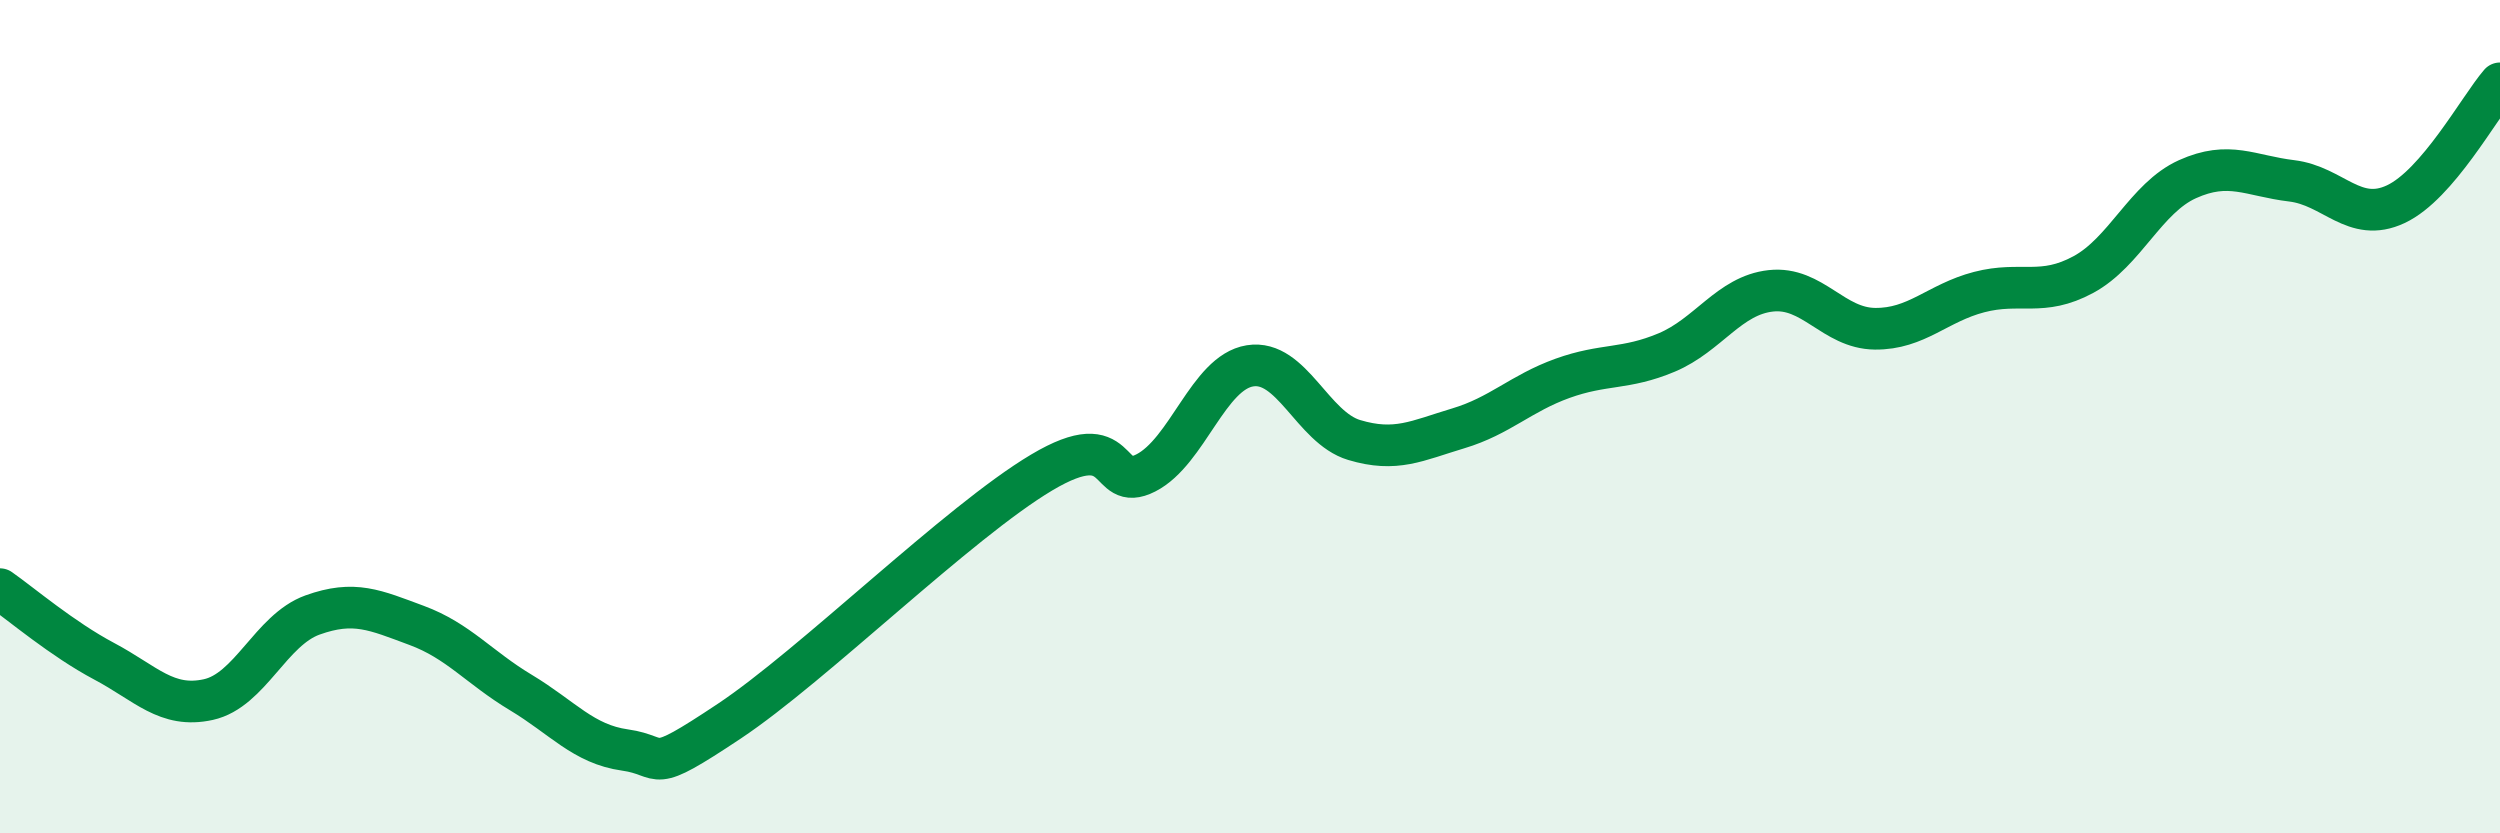
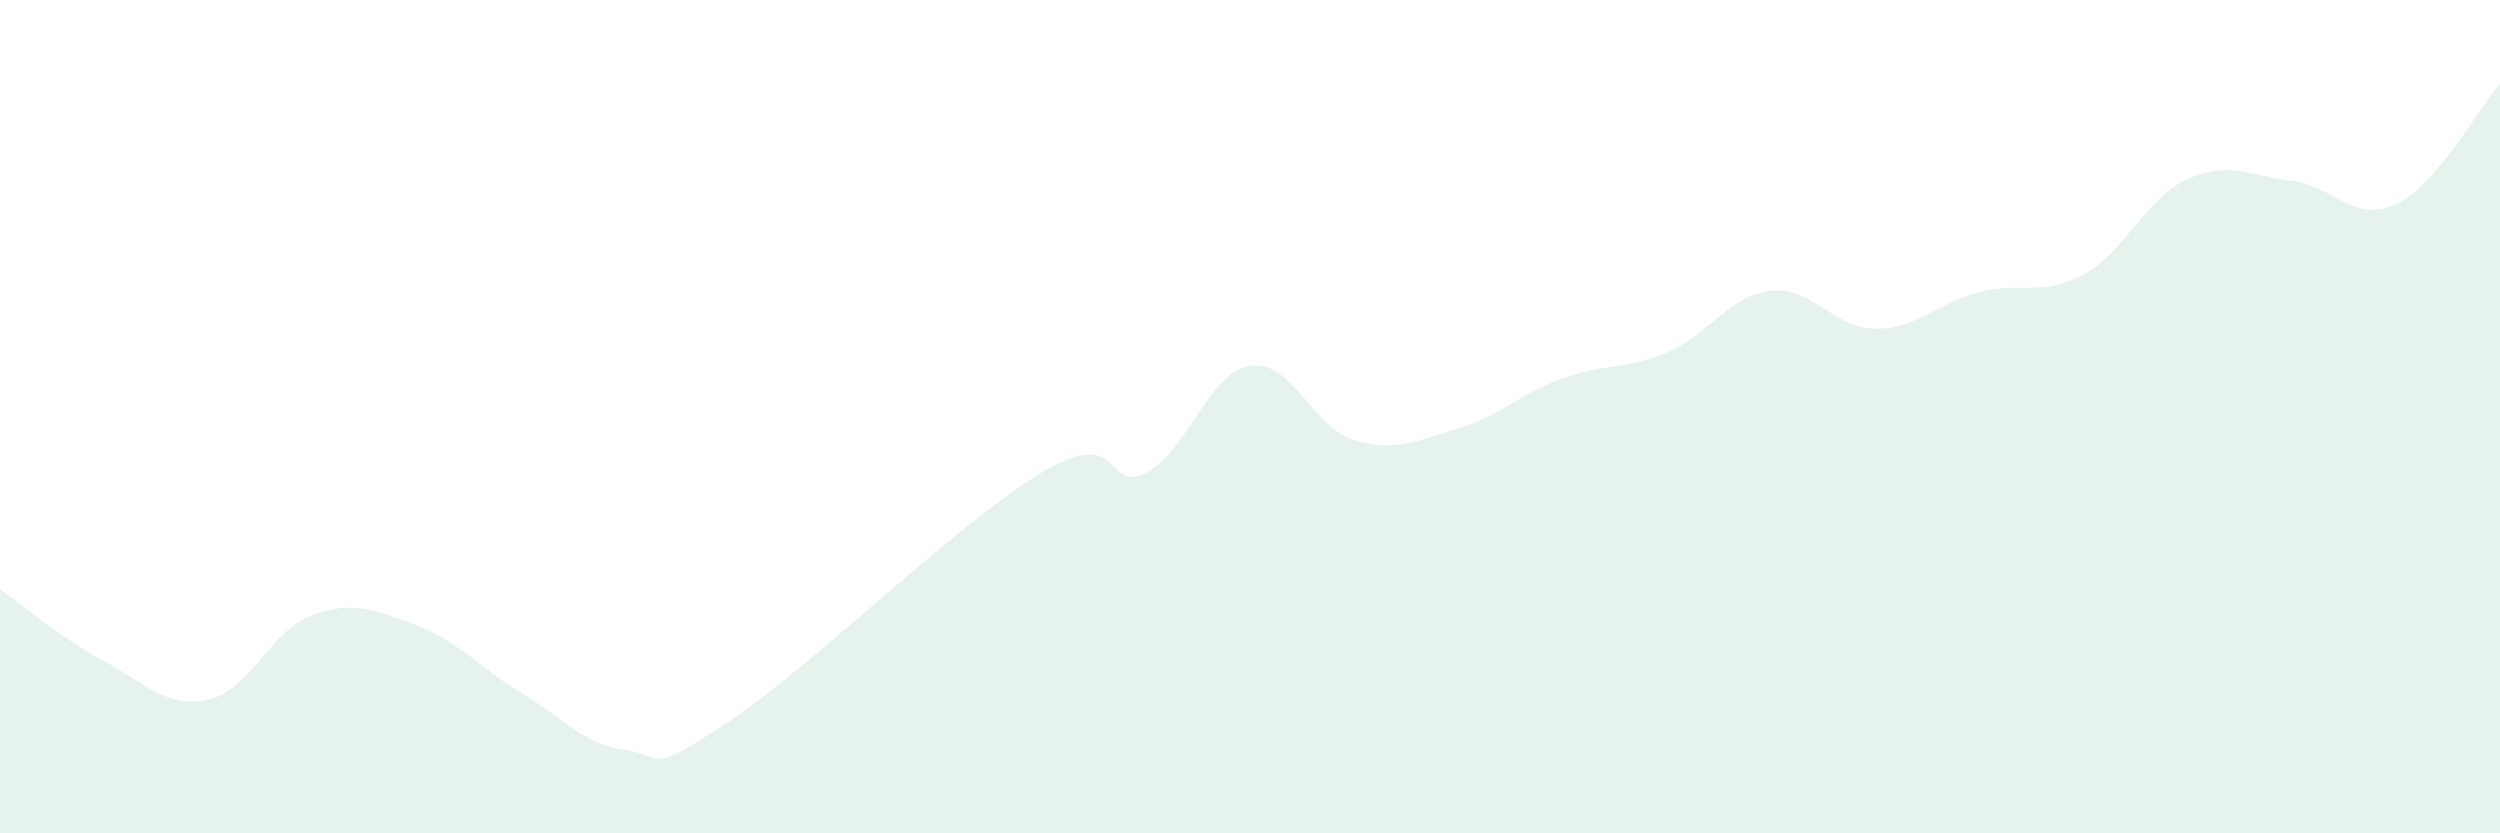
<svg xmlns="http://www.w3.org/2000/svg" width="60" height="20" viewBox="0 0 60 20">
  <path d="M 0,14.14 C 0.5,14.49 1.5,15.34 2.5,15.87 C 3.5,16.4 4,17.01 5,16.79 C 6,16.57 6.5,15.12 7.5,14.76 C 8.5,14.4 9,14.64 10,15.01 C 11,15.38 11.5,16.02 12.5,16.62 C 13.5,17.22 14,17.86 15,18 C 16,18.14 15.5,18.64 17.5,17.31 C 19.5,15.98 23,12.53 25,11.34 C 27,10.15 26.5,11.86 27.5,11.35 C 28.5,10.84 29,8.94 30,8.78 C 31,8.62 31.5,10.26 32.5,10.56 C 33.5,10.86 34,10.58 35,10.28 C 36,9.98 36.5,9.44 37.5,9.08 C 38.5,8.72 39,8.88 40,8.46 C 41,8.04 41.5,7.09 42.5,6.98 C 43.5,6.87 44,7.88 45,7.89 C 46,7.9 46.5,7.27 47.5,7.01 C 48.5,6.75 49,7.13 50,6.59 C 51,6.05 51.5,4.75 52.5,4.3 C 53.5,3.85 54,4.22 55,4.34 C 56,4.46 56.5,5.37 57.5,4.9 C 58.5,4.43 59.5,2.58 60,2L60 20L0 20Z" fill="#008740" opacity="0.1" stroke-linecap="round" stroke-linejoin="round" />
-   <path d="M 0,14.14 C 0.5,14.49 1.5,15.34 2.5,15.87 C 3.5,16.4 4,17.01 5,16.79 C 6,16.57 6.5,15.12 7.5,14.76 C 8.5,14.4 9,14.64 10,15.01 C 11,15.38 11.5,16.02 12.5,16.62 C 13.5,17.22 14,17.86 15,18 C 16,18.14 15.5,18.64 17.5,17.31 C 19.5,15.98 23,12.53 25,11.34 C 27,10.15 26.5,11.86 27.5,11.35 C 28.5,10.84 29,8.94 30,8.78 C 31,8.62 31.5,10.26 32.5,10.56 C 33.5,10.86 34,10.58 35,10.28 C 36,9.98 36.5,9.44 37.5,9.08 C 38.5,8.72 39,8.88 40,8.46 C 41,8.04 41.5,7.09 42.5,6.98 C 43.5,6.87 44,7.88 45,7.89 C 46,7.9 46.5,7.27 47.5,7.01 C 48.5,6.75 49,7.13 50,6.59 C 51,6.05 51.5,4.75 52.5,4.3 C 53.5,3.85 54,4.22 55,4.34 C 56,4.46 56.5,5.37 57.5,4.9 C 58.5,4.43 59.5,2.58 60,2" stroke="#008740" stroke-width="1" fill="none" stroke-linecap="round" stroke-linejoin="round" />
</svg>